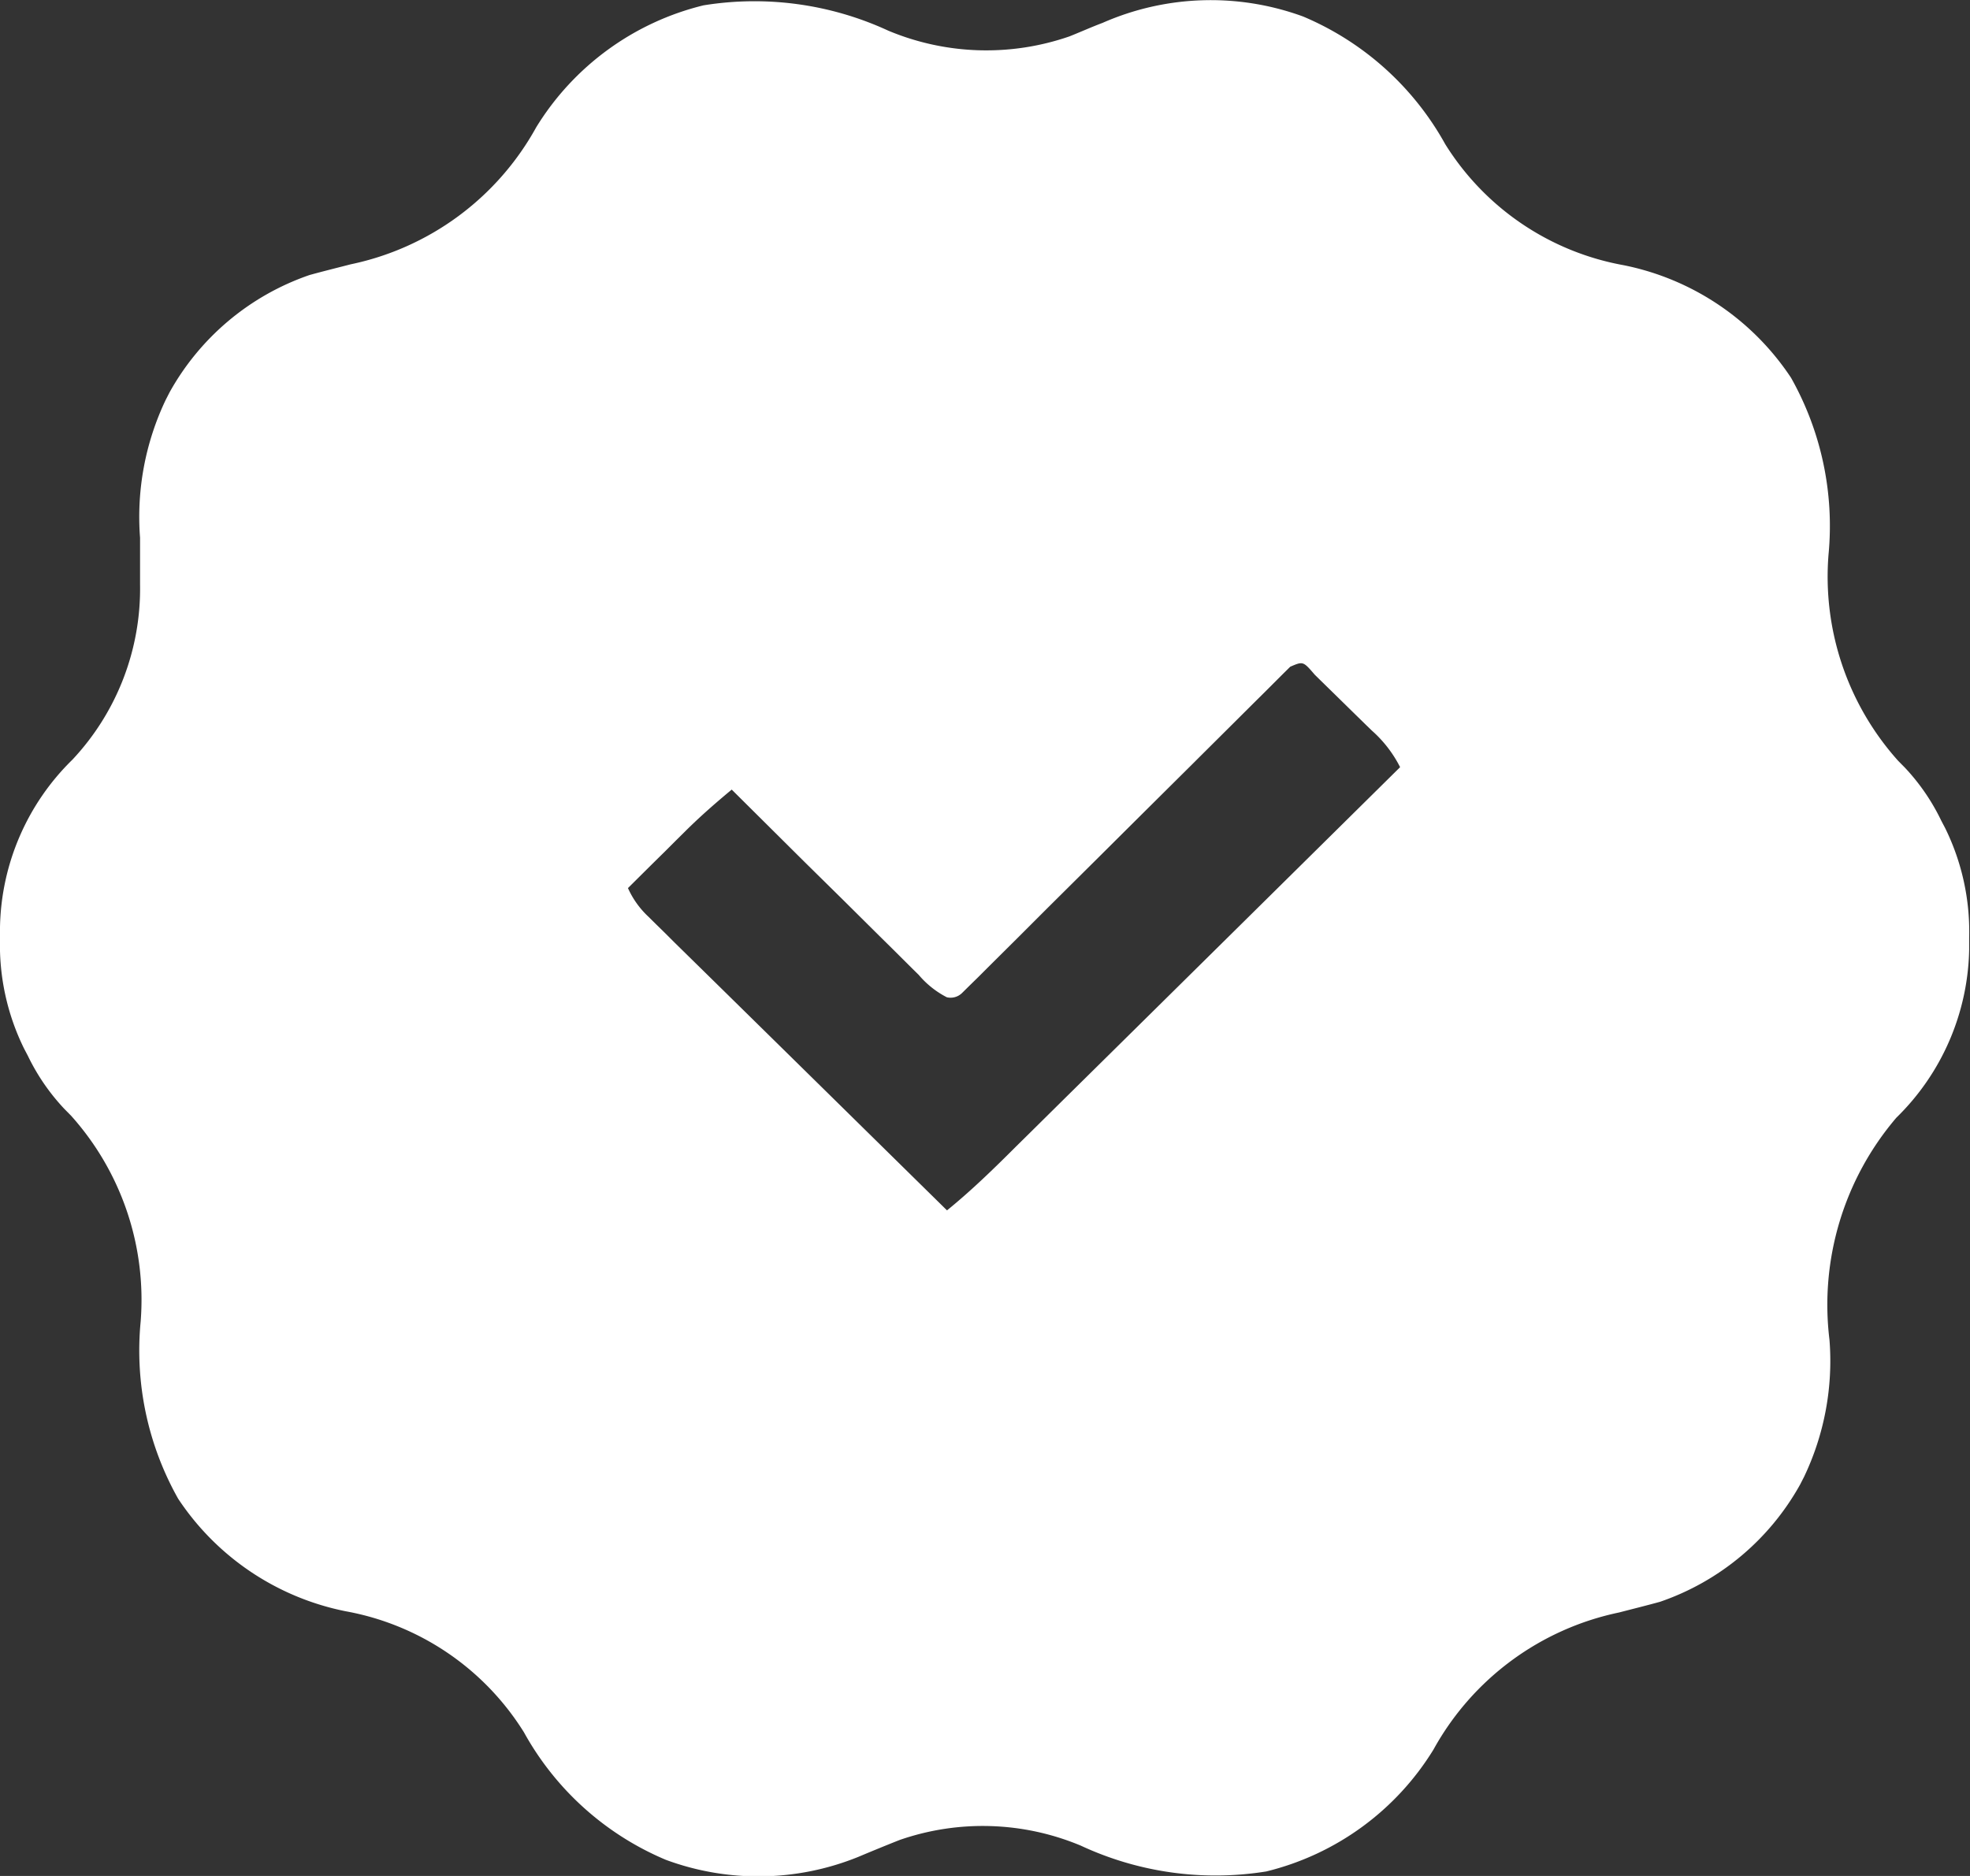
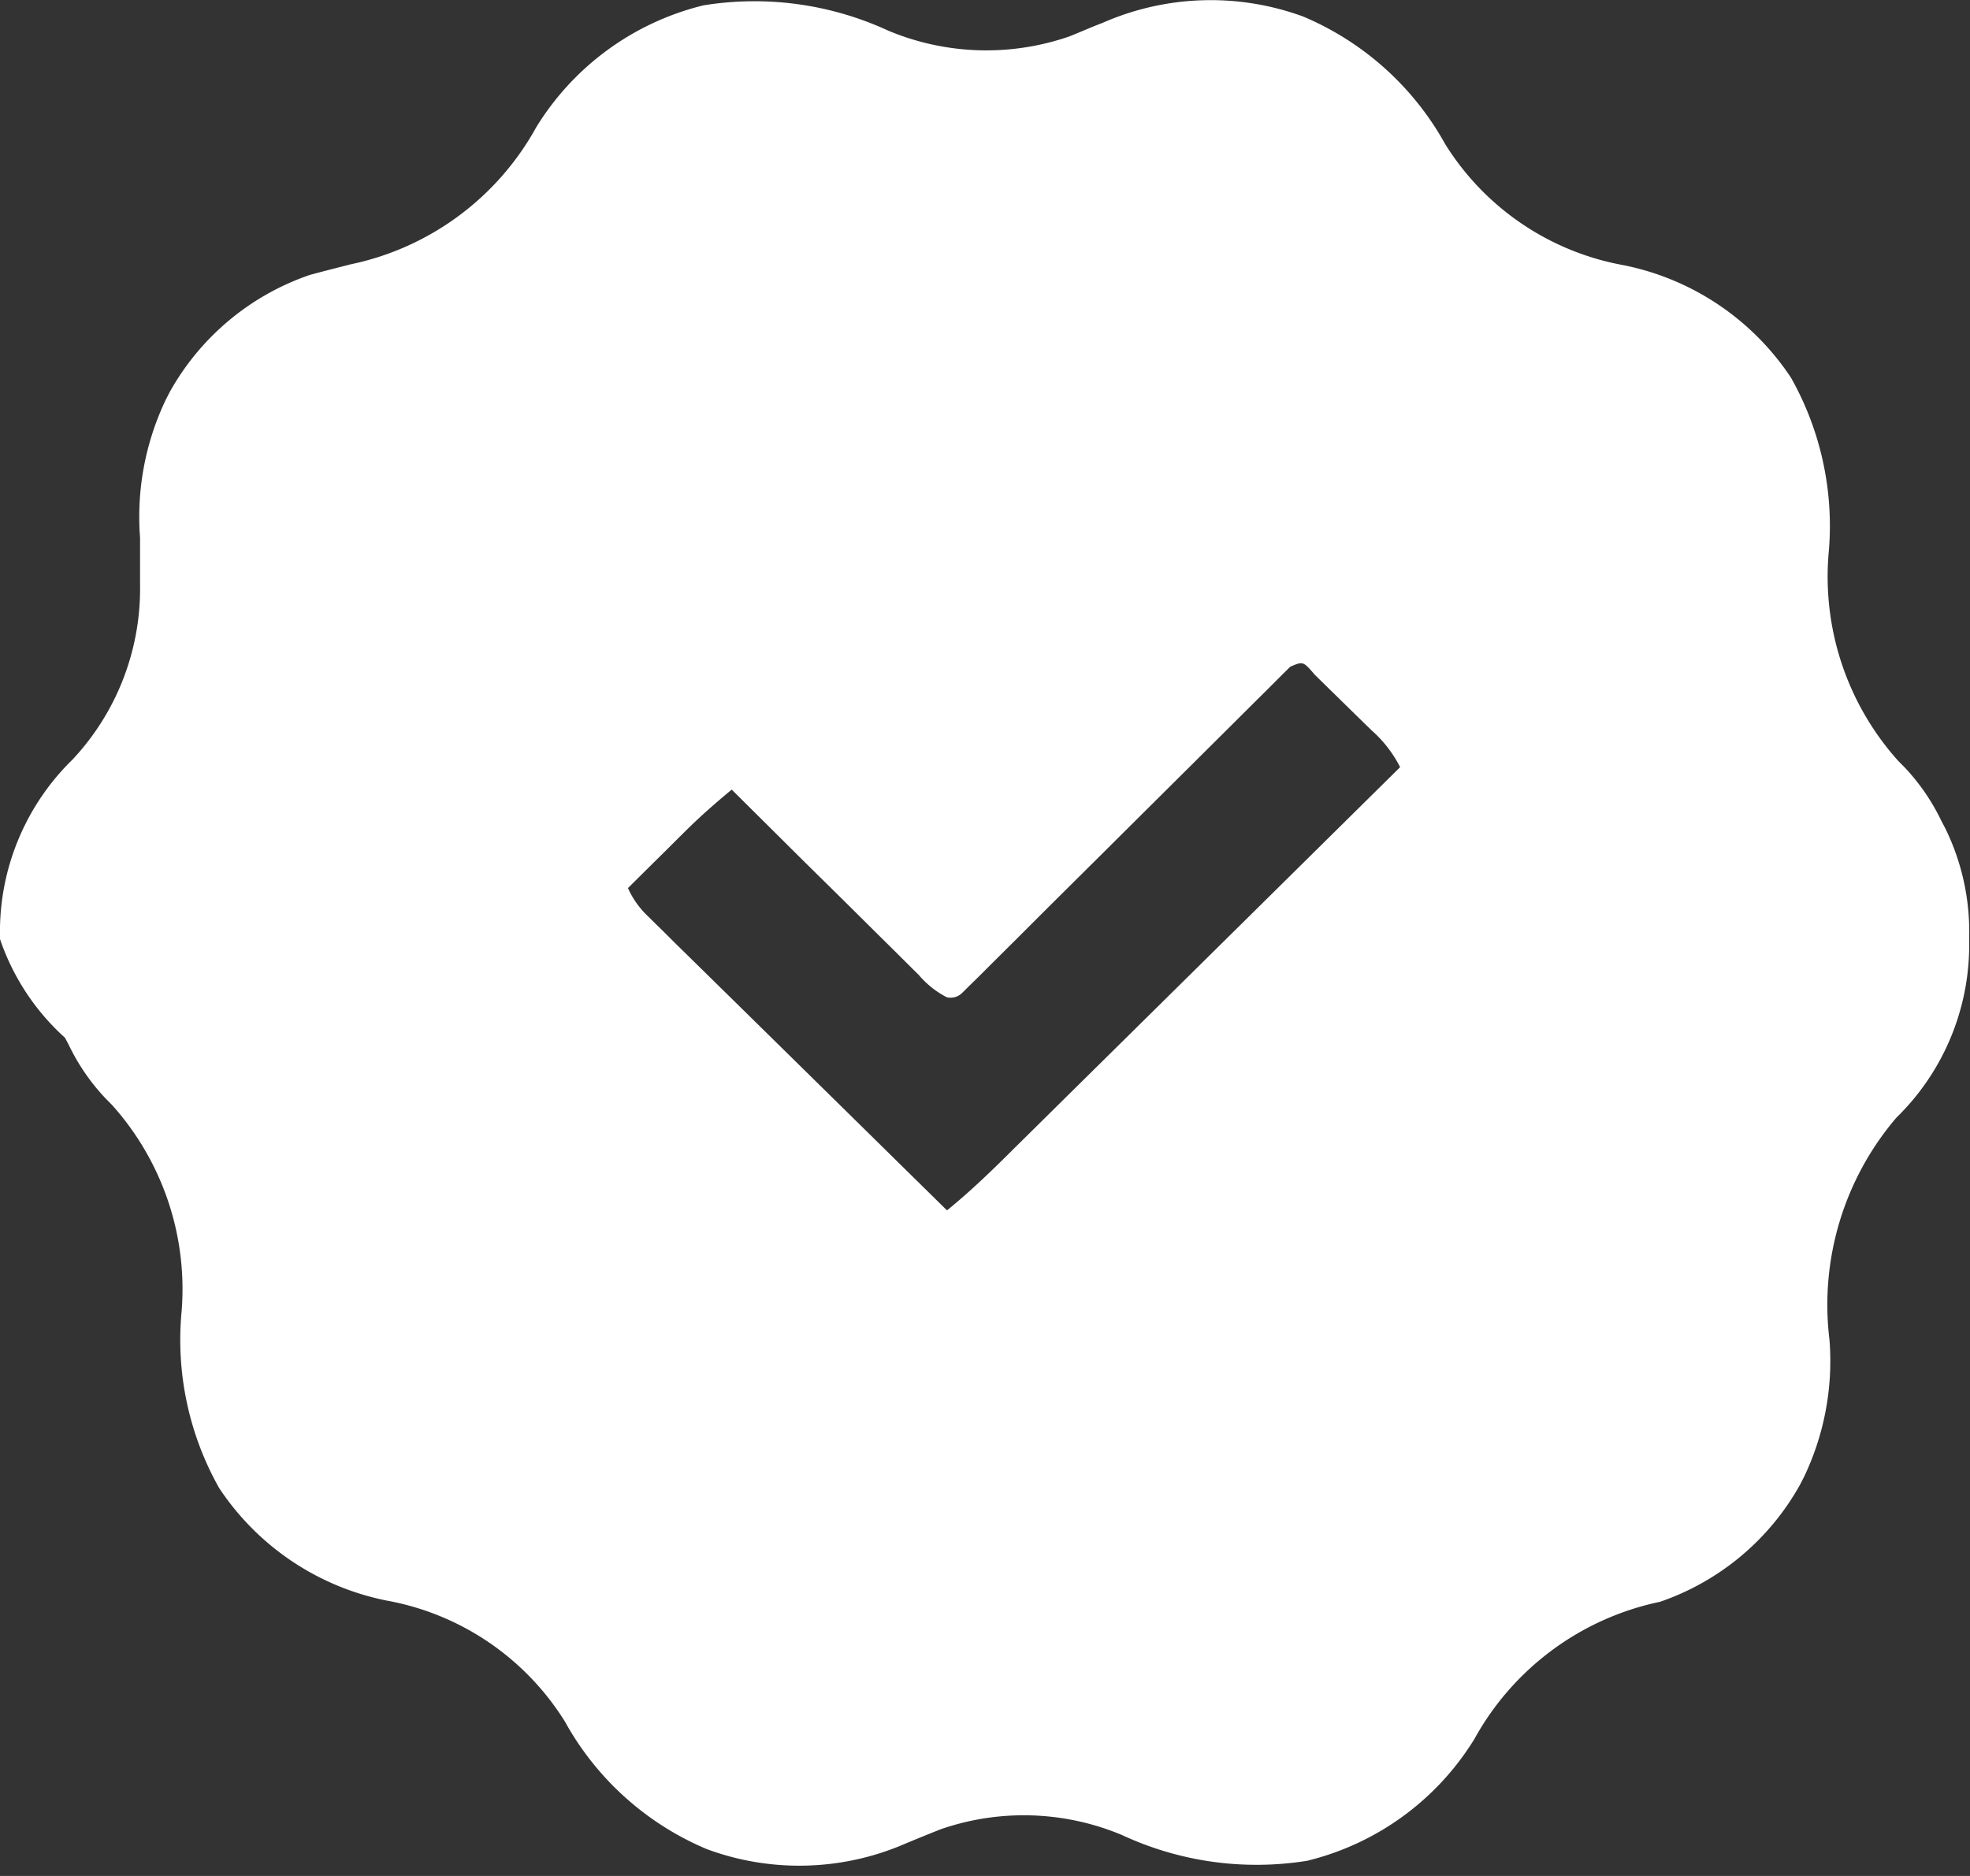
<svg xmlns="http://www.w3.org/2000/svg" width="21" height="20" viewBox="0 0 21 20">
  <rect x="0" y="0" width="21" height="20" fill="#333333" stroke="none" />
-   <path id="perfect" d="M18.969,10.327a2.707,2.707,0,0,0,1.931.061c.118-.047.236-.1.353-.144a2.864,2.864,0,0,1,2.138-.068,3.112,3.112,0,0,1,1.515,1.361,2.833,2.833,0,0,0,1.9,1.29,2.8,2.8,0,0,1,1.786,1.2,3.218,3.218,0,0,1,.4,1.884,2.94,2.94,0,0,0,.742,2.2l.073.074a2.241,2.241,0,0,1,.387.565l.041.078a2.5,2.5,0,0,1,.256,1.169v.128a2.572,2.572,0,0,1-.776,1.791,3.071,3.071,0,0,0-.713,2.368,2.865,2.865,0,0,1-.271,1.461l-.042.082a2.717,2.717,0,0,1-1.493,1.25c-.145.04-.291.076-.437.114a2.946,2.946,0,0,0-1.978,1.461,2.9,2.9,0,0,1-1.783,1.3,3.4,3.4,0,0,1-1.976-.275,2.707,2.707,0,0,0-1.931-.061c-.149.059-.3.121-.445.182a2.838,2.838,0,0,1-2.048.03,3.1,3.1,0,0,1-1.513-1.36,2.833,2.833,0,0,0-1.9-1.29,2.8,2.8,0,0,1-1.786-1.2,3.218,3.218,0,0,1-.4-1.884,2.94,2.94,0,0,0-.742-2.2l-.073-.074a2.241,2.241,0,0,1-.387-.564l-.041-.078A2.5,2.5,0,0,1,9.5,20.012c0-.042,0-.084,0-.128a2.564,2.564,0,0,1,.773-1.786,2.664,2.664,0,0,0,.72-1.865l0-.2q0-.152,0-.3a2.9,2.9,0,0,1,.273-1.469l.042-.082A2.717,2.717,0,0,1,12.8,12.932c.145-.04.291-.076.438-.114a2.946,2.946,0,0,0,1.978-1.461,2.9,2.9,0,0,1,1.783-1.3A3.4,3.4,0,0,1,18.969,10.327Zm4.285,6.781-.081.08-.092.092-.1.1-.107.106-.231.23-.365.363-.062.062-.126.125q-.425.422-.85.845l-.573.569-.3.3-.338.336-.1.1-.093.091-.081.08a.174.174,0,0,1-.162.045.979.979,0,0,1-.3-.239l-.065-.064-.213-.212-.148-.146-.389-.386-.4-.394-.778-.773c-.171.142-.336.286-.494.443l-.109.108-.111.111-.115.113-.277.275a.945.945,0,0,0,.218.305l.085.084.093.091.1.1.322.316.223.219.527.518.6.59,1.233,1.213c.261-.212.5-.445.736-.681l.135-.133.362-.358.38-.375.718-.709.818-.808,1.681-1.661a1.309,1.309,0,0,0-.3-.389l-.066-.064-.137-.134-.21-.206-.133-.13-.064-.063C23.391,17.049,23.391,17.049,23.254,17.108Z" transform="translate(-9.5 -10)" fill="#fff" />
+   <path id="perfect" d="M18.969,10.327a2.707,2.707,0,0,0,1.931.061c.118-.047.236-.1.353-.144a2.864,2.864,0,0,1,2.138-.068,3.112,3.112,0,0,1,1.515,1.361,2.833,2.833,0,0,0,1.9,1.29,2.8,2.8,0,0,1,1.786,1.2,3.218,3.218,0,0,1,.4,1.884,2.94,2.94,0,0,0,.742,2.2l.073.074a2.241,2.241,0,0,1,.387.565l.041.078a2.5,2.5,0,0,1,.256,1.169v.128a2.572,2.572,0,0,1-.776,1.791,3.071,3.071,0,0,0-.713,2.368,2.865,2.865,0,0,1-.271,1.461l-.042.082a2.717,2.717,0,0,1-1.493,1.25a2.946,2.946,0,0,0-1.978,1.461,2.9,2.9,0,0,1-1.783,1.3,3.4,3.4,0,0,1-1.976-.275,2.707,2.707,0,0,0-1.931-.061c-.149.059-.3.121-.445.182a2.838,2.838,0,0,1-2.048.03,3.1,3.1,0,0,1-1.513-1.36,2.833,2.833,0,0,0-1.9-1.29,2.8,2.8,0,0,1-1.786-1.2,3.218,3.218,0,0,1-.4-1.884,2.94,2.94,0,0,0-.742-2.2l-.073-.074a2.241,2.241,0,0,1-.387-.564l-.041-.078A2.5,2.5,0,0,1,9.5,20.012c0-.042,0-.084,0-.128a2.564,2.564,0,0,1,.773-1.786,2.664,2.664,0,0,0,.72-1.865l0-.2q0-.152,0-.3a2.9,2.9,0,0,1,.273-1.469l.042-.082A2.717,2.717,0,0,1,12.8,12.932c.145-.04.291-.076.438-.114a2.946,2.946,0,0,0,1.978-1.461,2.9,2.9,0,0,1,1.783-1.3A3.4,3.4,0,0,1,18.969,10.327Zm4.285,6.781-.081.08-.092.092-.1.1-.107.106-.231.23-.365.363-.062.062-.126.125q-.425.422-.85.845l-.573.569-.3.3-.338.336-.1.1-.093.091-.081.08a.174.174,0,0,1-.162.045.979.979,0,0,1-.3-.239l-.065-.064-.213-.212-.148-.146-.389-.386-.4-.394-.778-.773c-.171.142-.336.286-.494.443l-.109.108-.111.111-.115.113-.277.275a.945.945,0,0,0,.218.305l.085.084.093.091.1.1.322.316.223.219.527.518.6.59,1.233,1.213c.261-.212.5-.445.736-.681l.135-.133.362-.358.38-.375.718-.709.818-.808,1.681-1.661a1.309,1.309,0,0,0-.3-.389l-.066-.064-.137-.134-.21-.206-.133-.13-.064-.063C23.391,17.049,23.391,17.049,23.254,17.108Z" transform="translate(-9.5 -10)" fill="#fff" />
</svg>